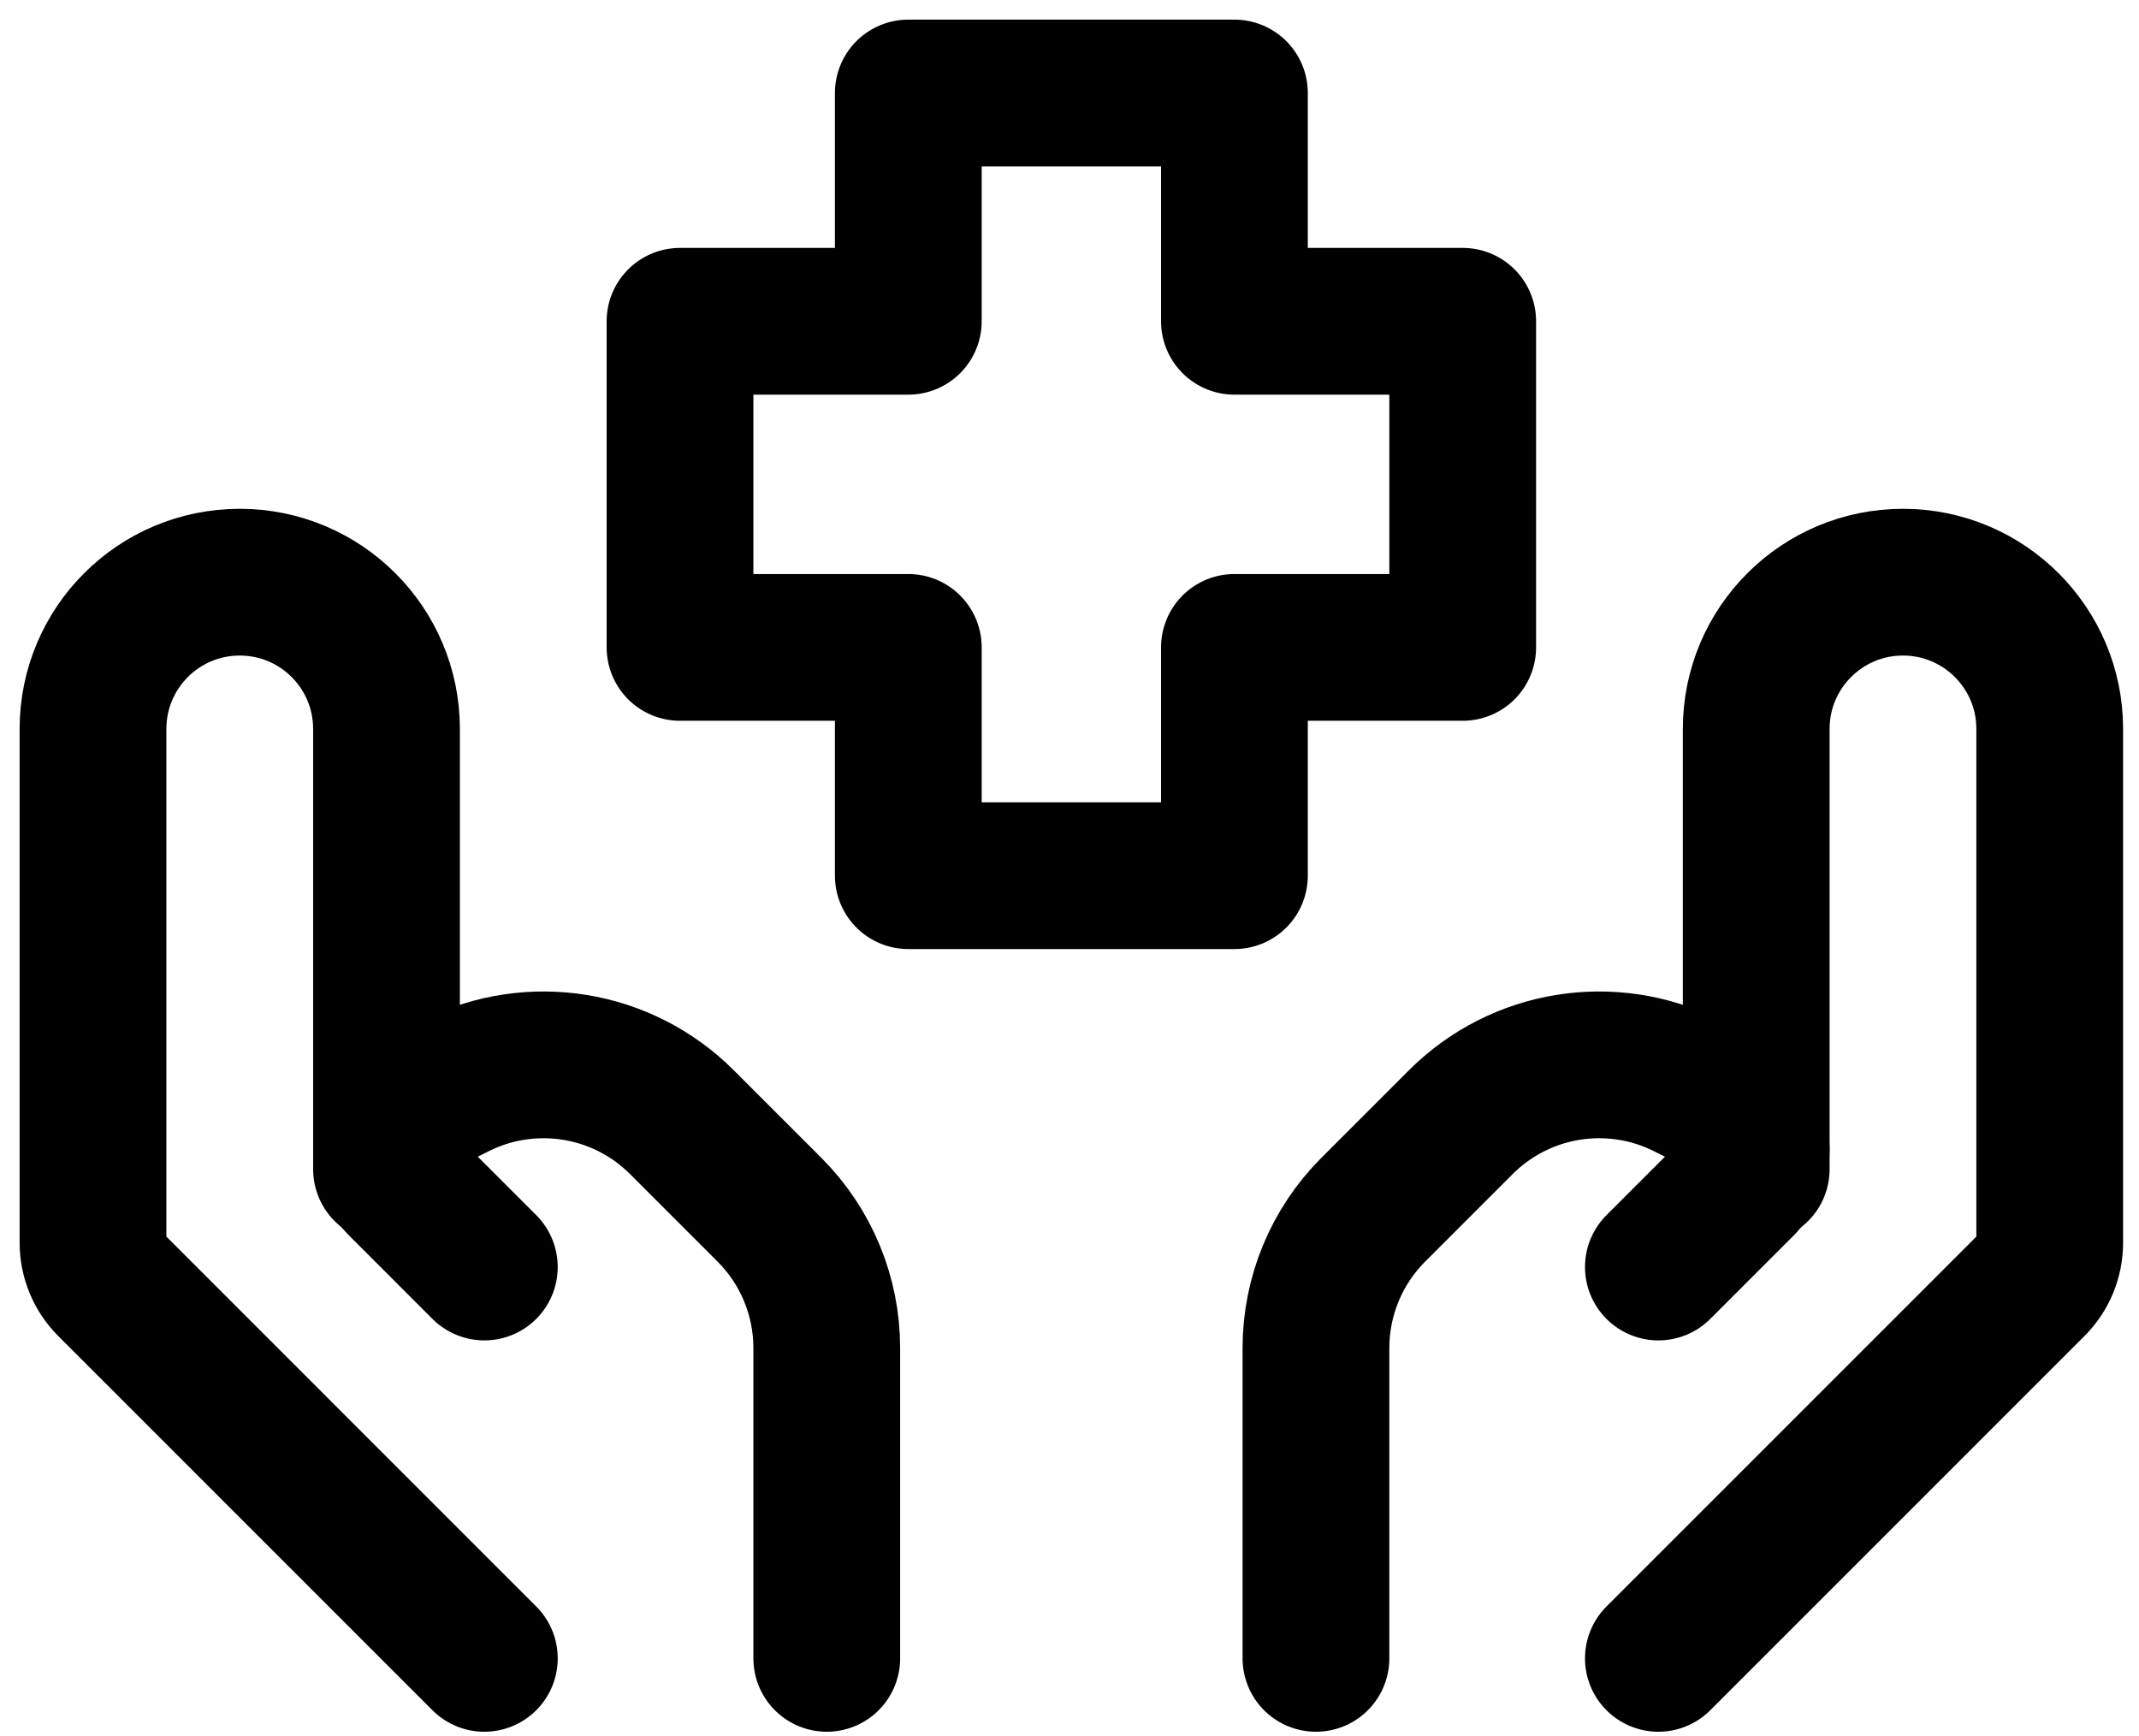
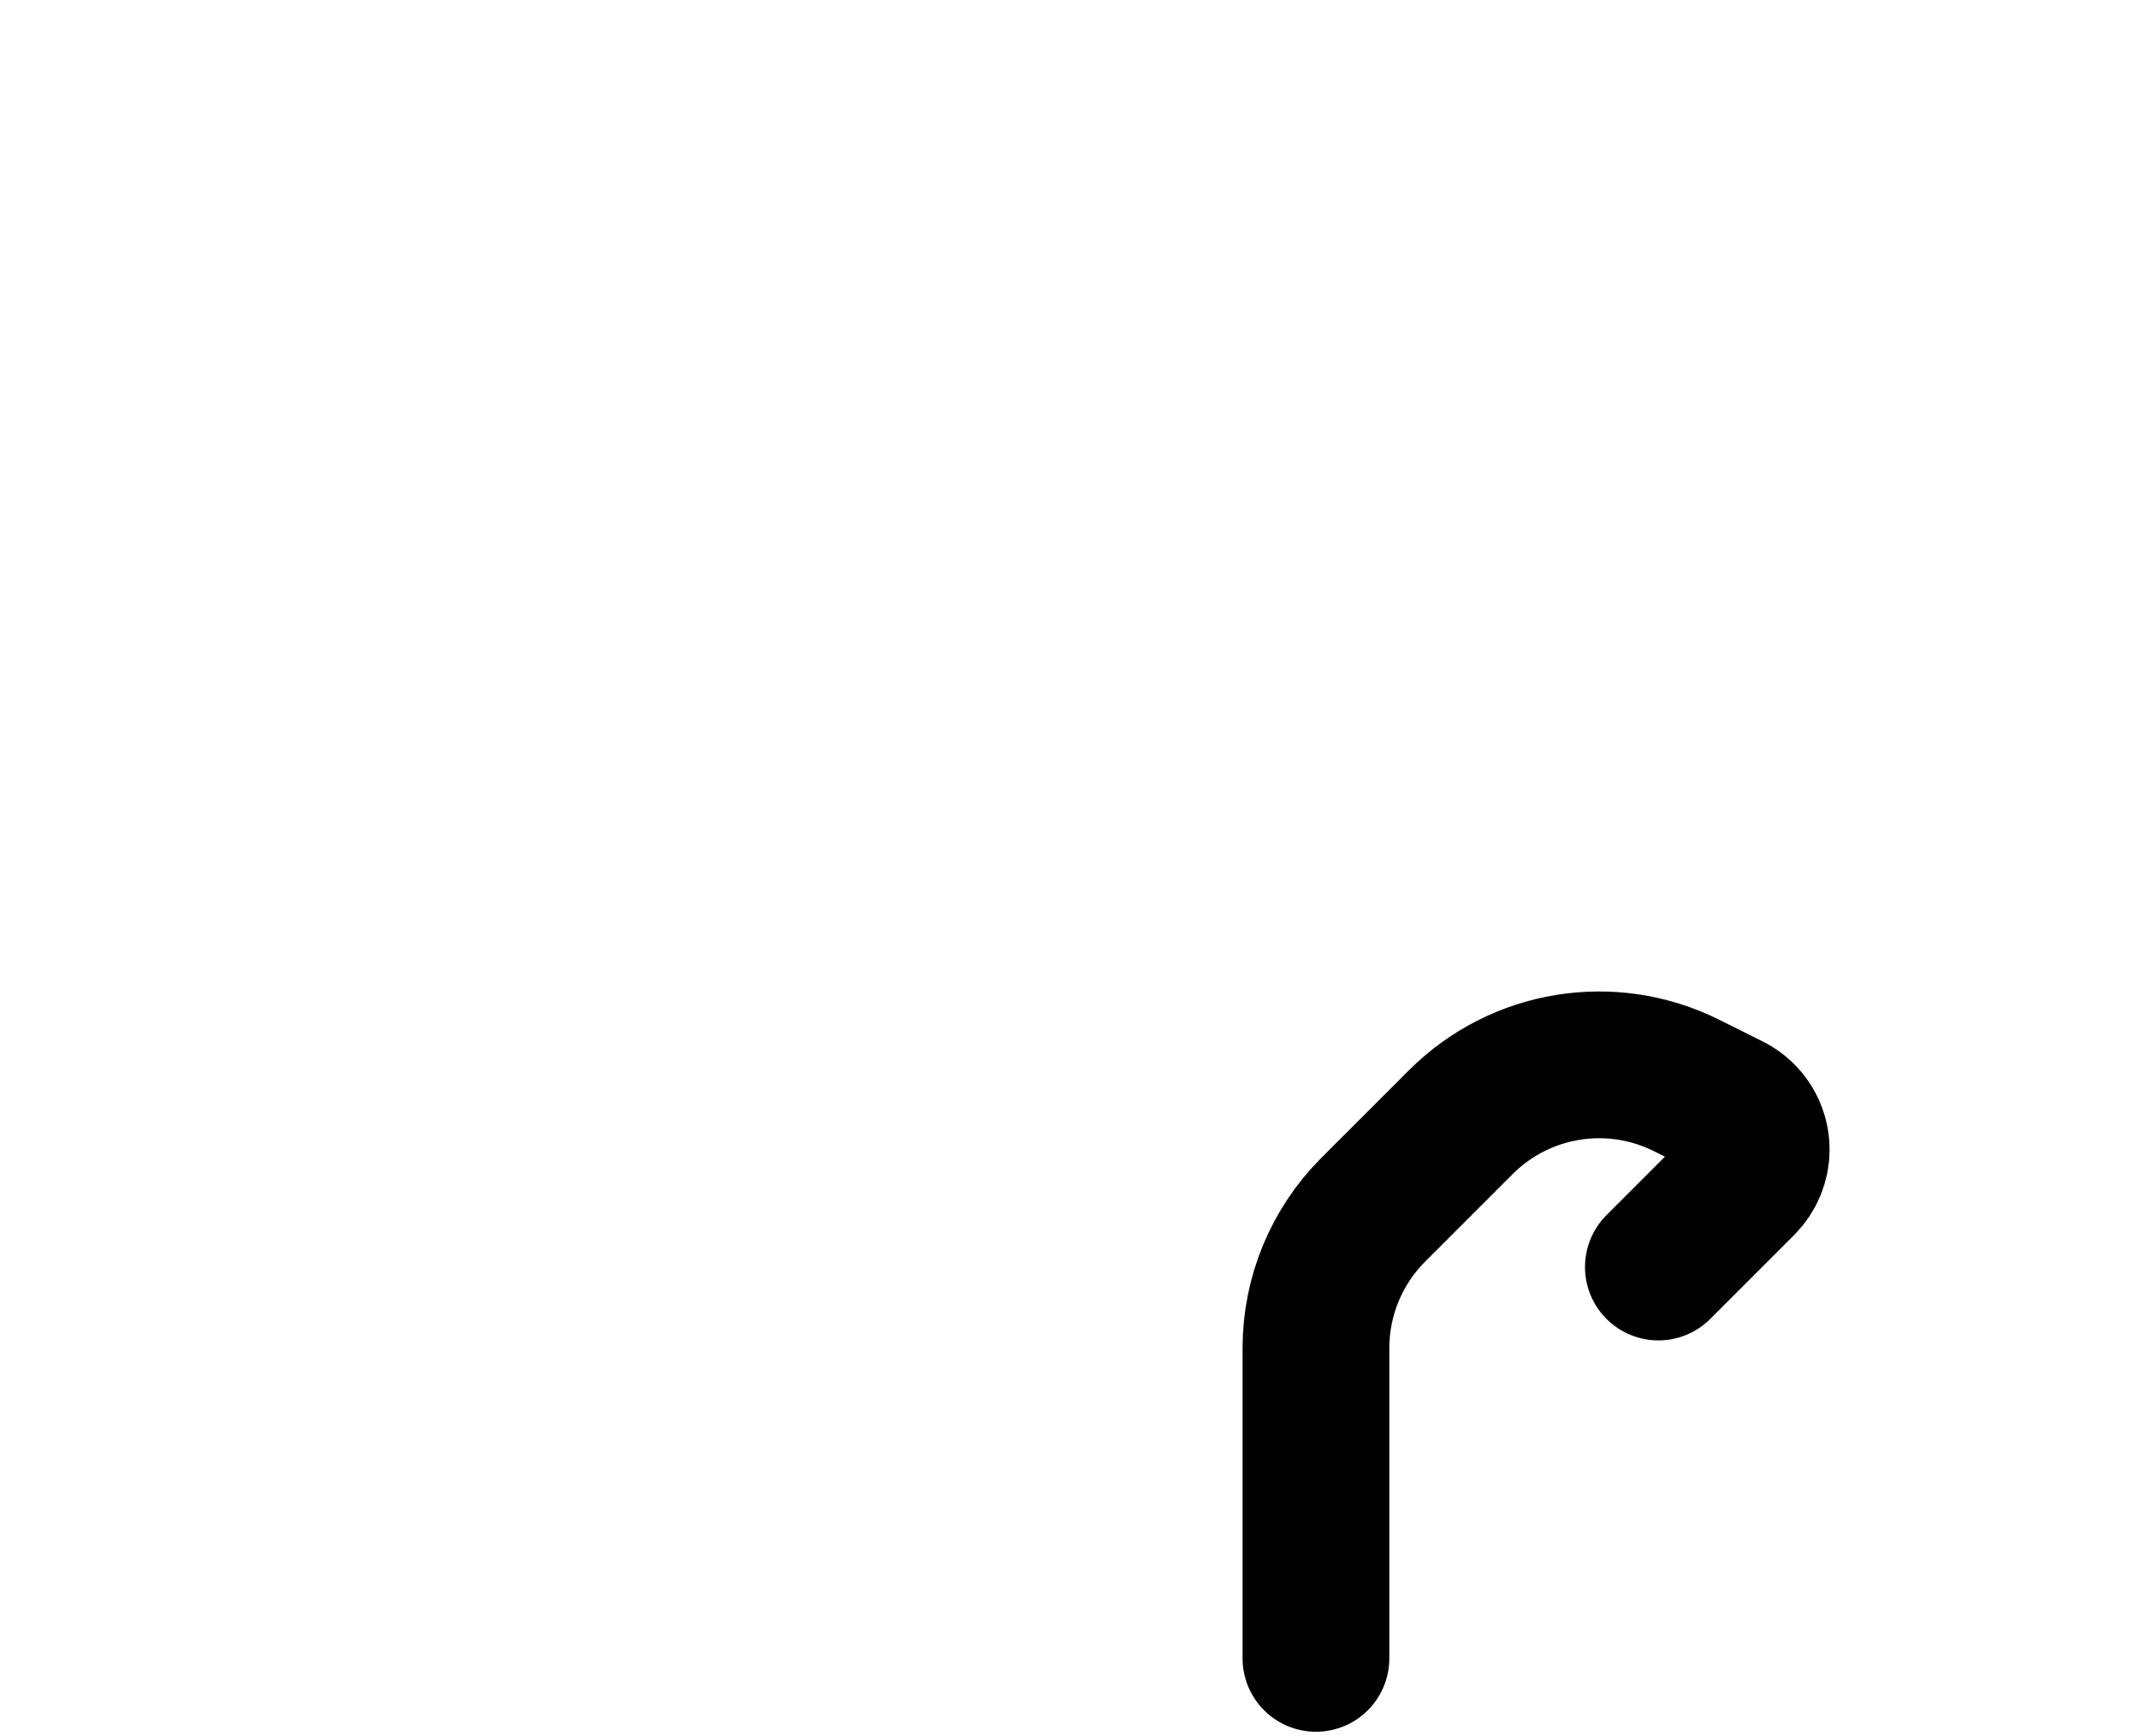
<svg xmlns="http://www.w3.org/2000/svg" width="69" height="56" viewBox="0 0 69 56" fill="none">
-   <path d="M53.496 53.496L65.566 41.426C65.921 41.072 66.12 40.59 66.12 40.088V23.514C66.12 20.899 64 18.78 61.386 18.78C58.772 18.78 56.652 20.899 56.652 23.514V37.716" stroke="black" stroke-width="4.734" stroke-linecap="round" stroke-linejoin="round" />
  <path d="M53.496 40.872L56.204 38.164C56.491 37.877 56.652 37.488 56.652 37.083C56.652 36.504 56.325 35.974 55.807 35.715L54.409 35.017C51.979 33.802 49.044 34.278 47.123 36.199L44.299 39.023C43.115 40.207 42.45 41.812 42.45 43.486V53.496" stroke="black" stroke-width="4.734" stroke-linecap="round" stroke-linejoin="round" />
-   <path d="M15.624 53.496L3.555 41.426C3.199 41.072 3 40.59 3 40.088V23.514C3 20.899 5.119 18.78 7.734 18.78C10.348 18.78 12.468 20.899 12.468 23.514V37.716" stroke="black" stroke-width="4.734" stroke-linecap="round" stroke-linejoin="round" />
-   <path d="M15.624 40.872L12.916 38.164C12.629 37.877 12.468 37.488 12.468 37.083C12.468 36.504 12.795 35.974 13.313 35.715L14.711 35.017C17.141 33.802 20.076 34.278 21.997 36.199L24.821 39.023C26.005 40.207 26.67 41.812 26.67 43.486V53.496" stroke="black" stroke-width="4.734" stroke-linecap="round" stroke-linejoin="round" />
-   <path d="M39.82 28.248H29.3V20.884H21.936V10.364H29.3V3H39.82V10.364H47.184V20.884H39.82V28.248Z" stroke="black" stroke-width="4.734" stroke-linecap="round" stroke-linejoin="round" />
</svg>